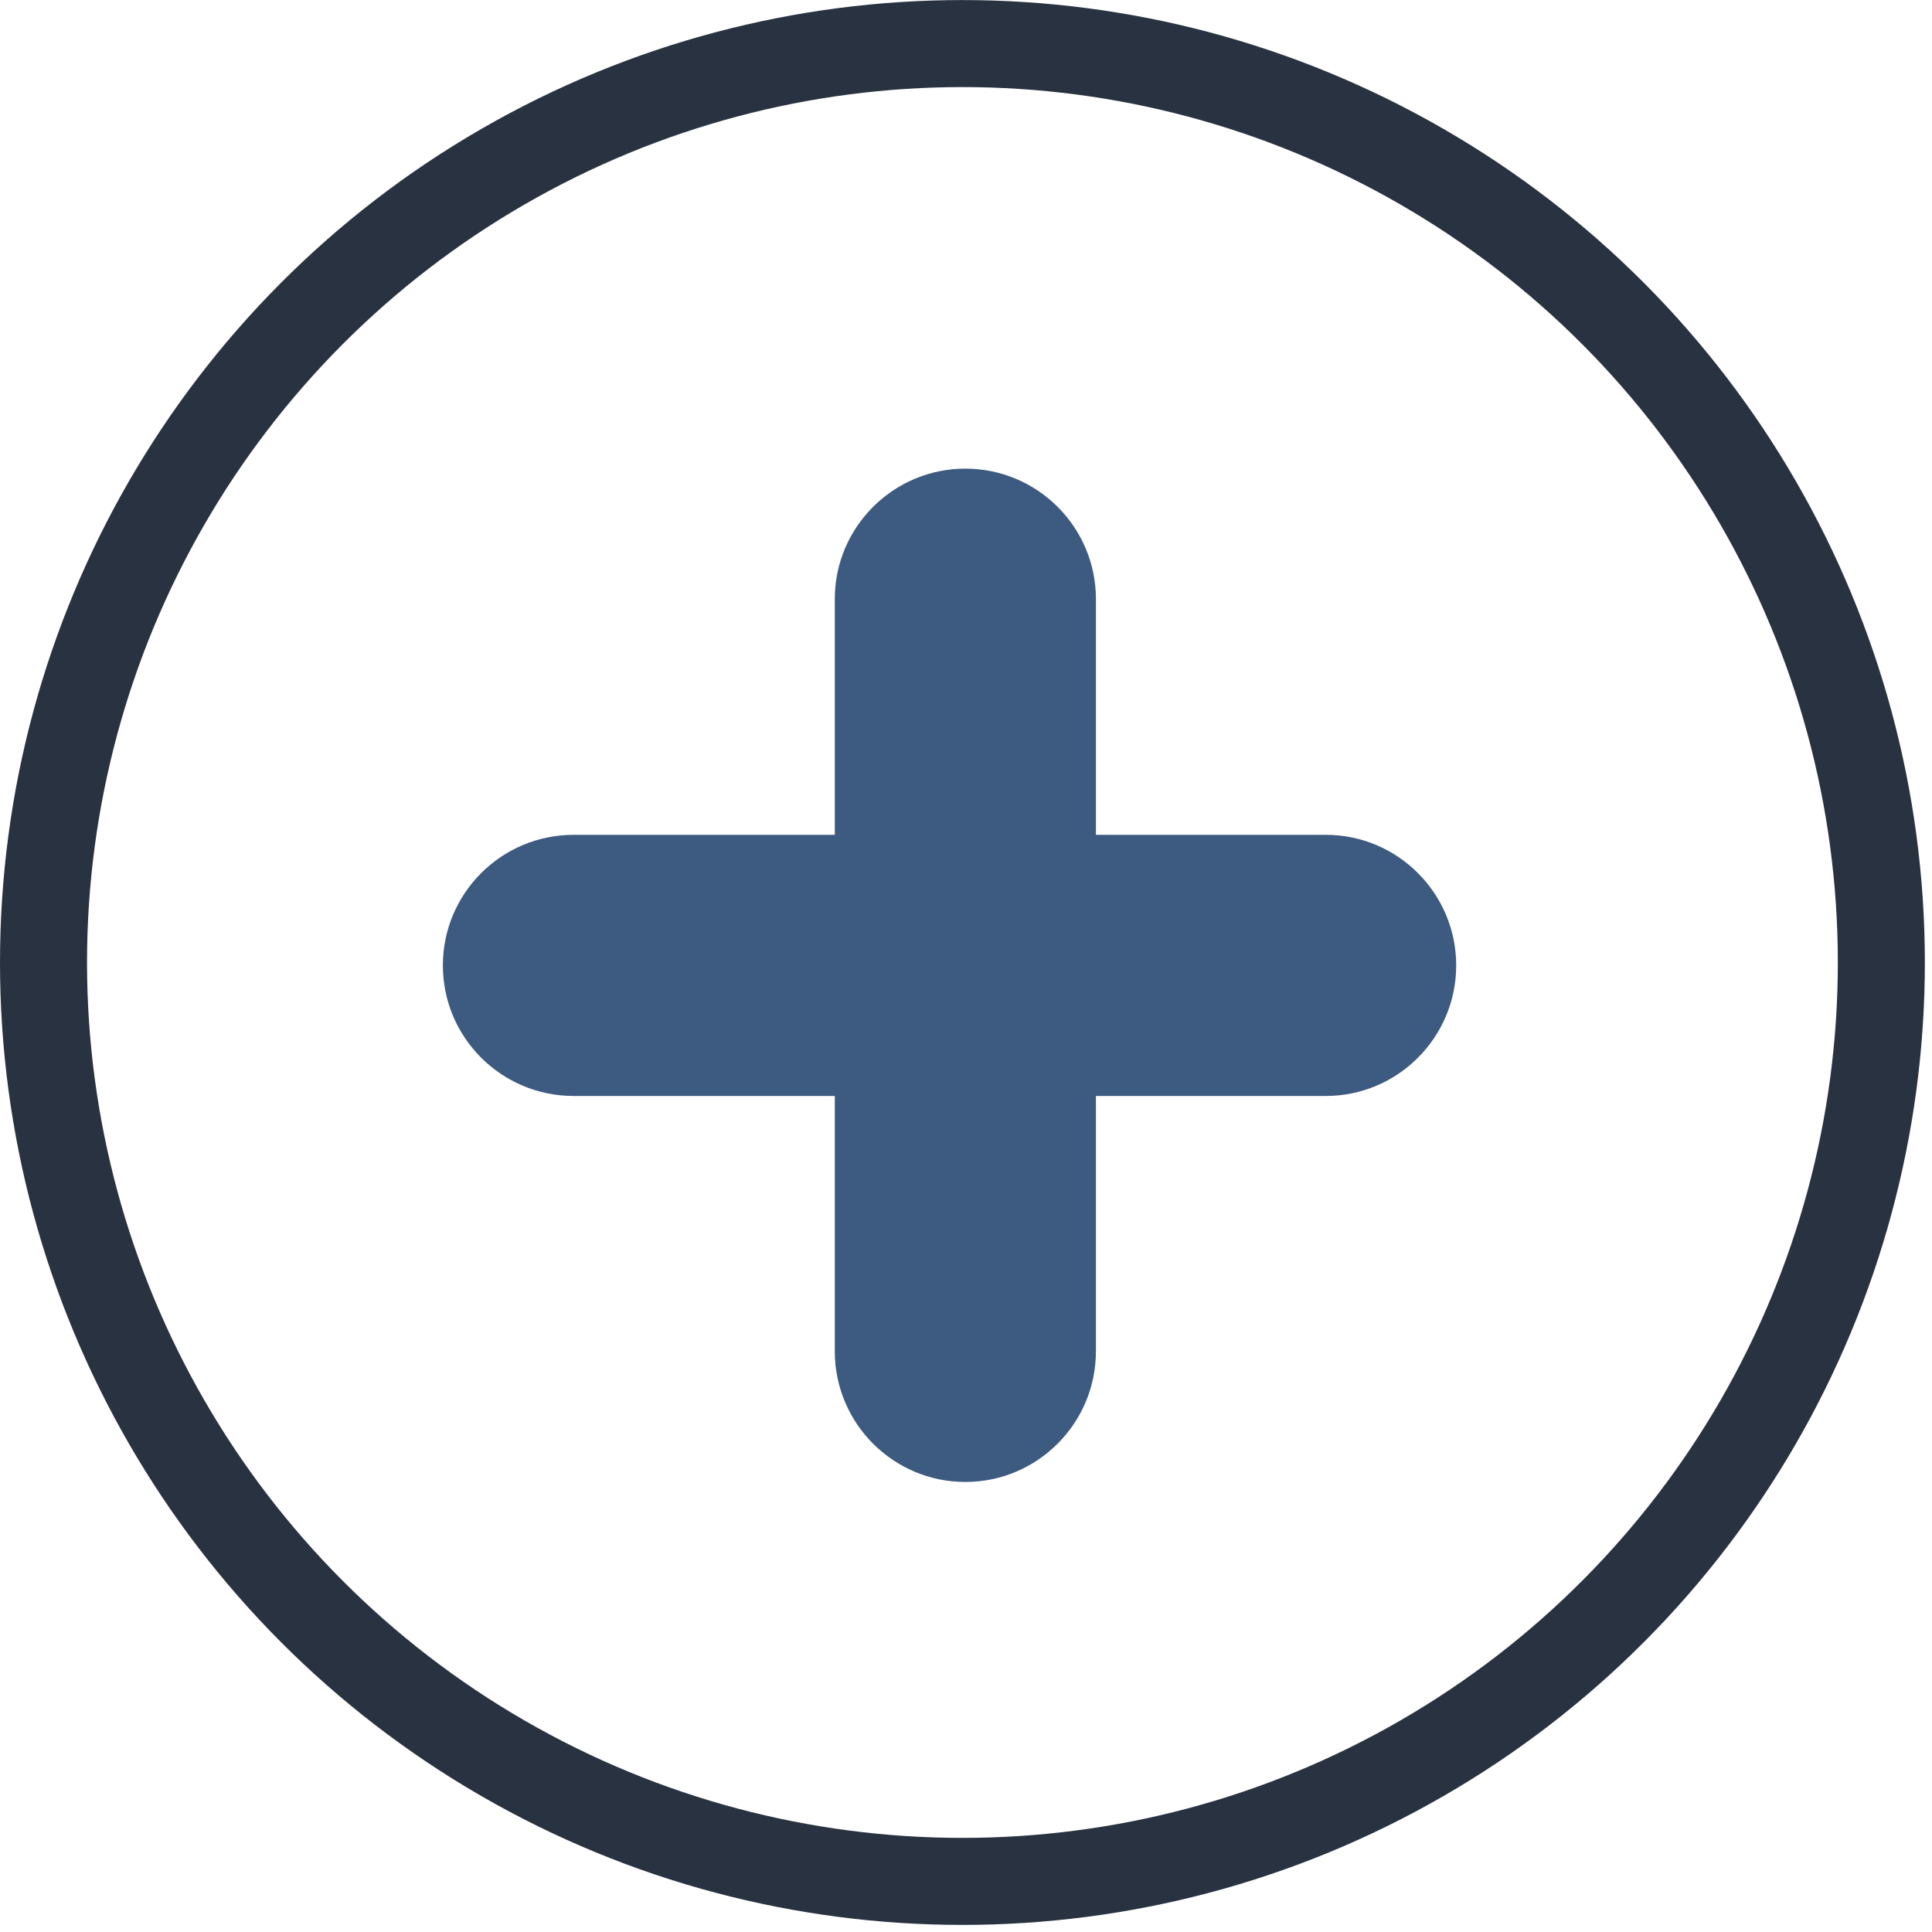
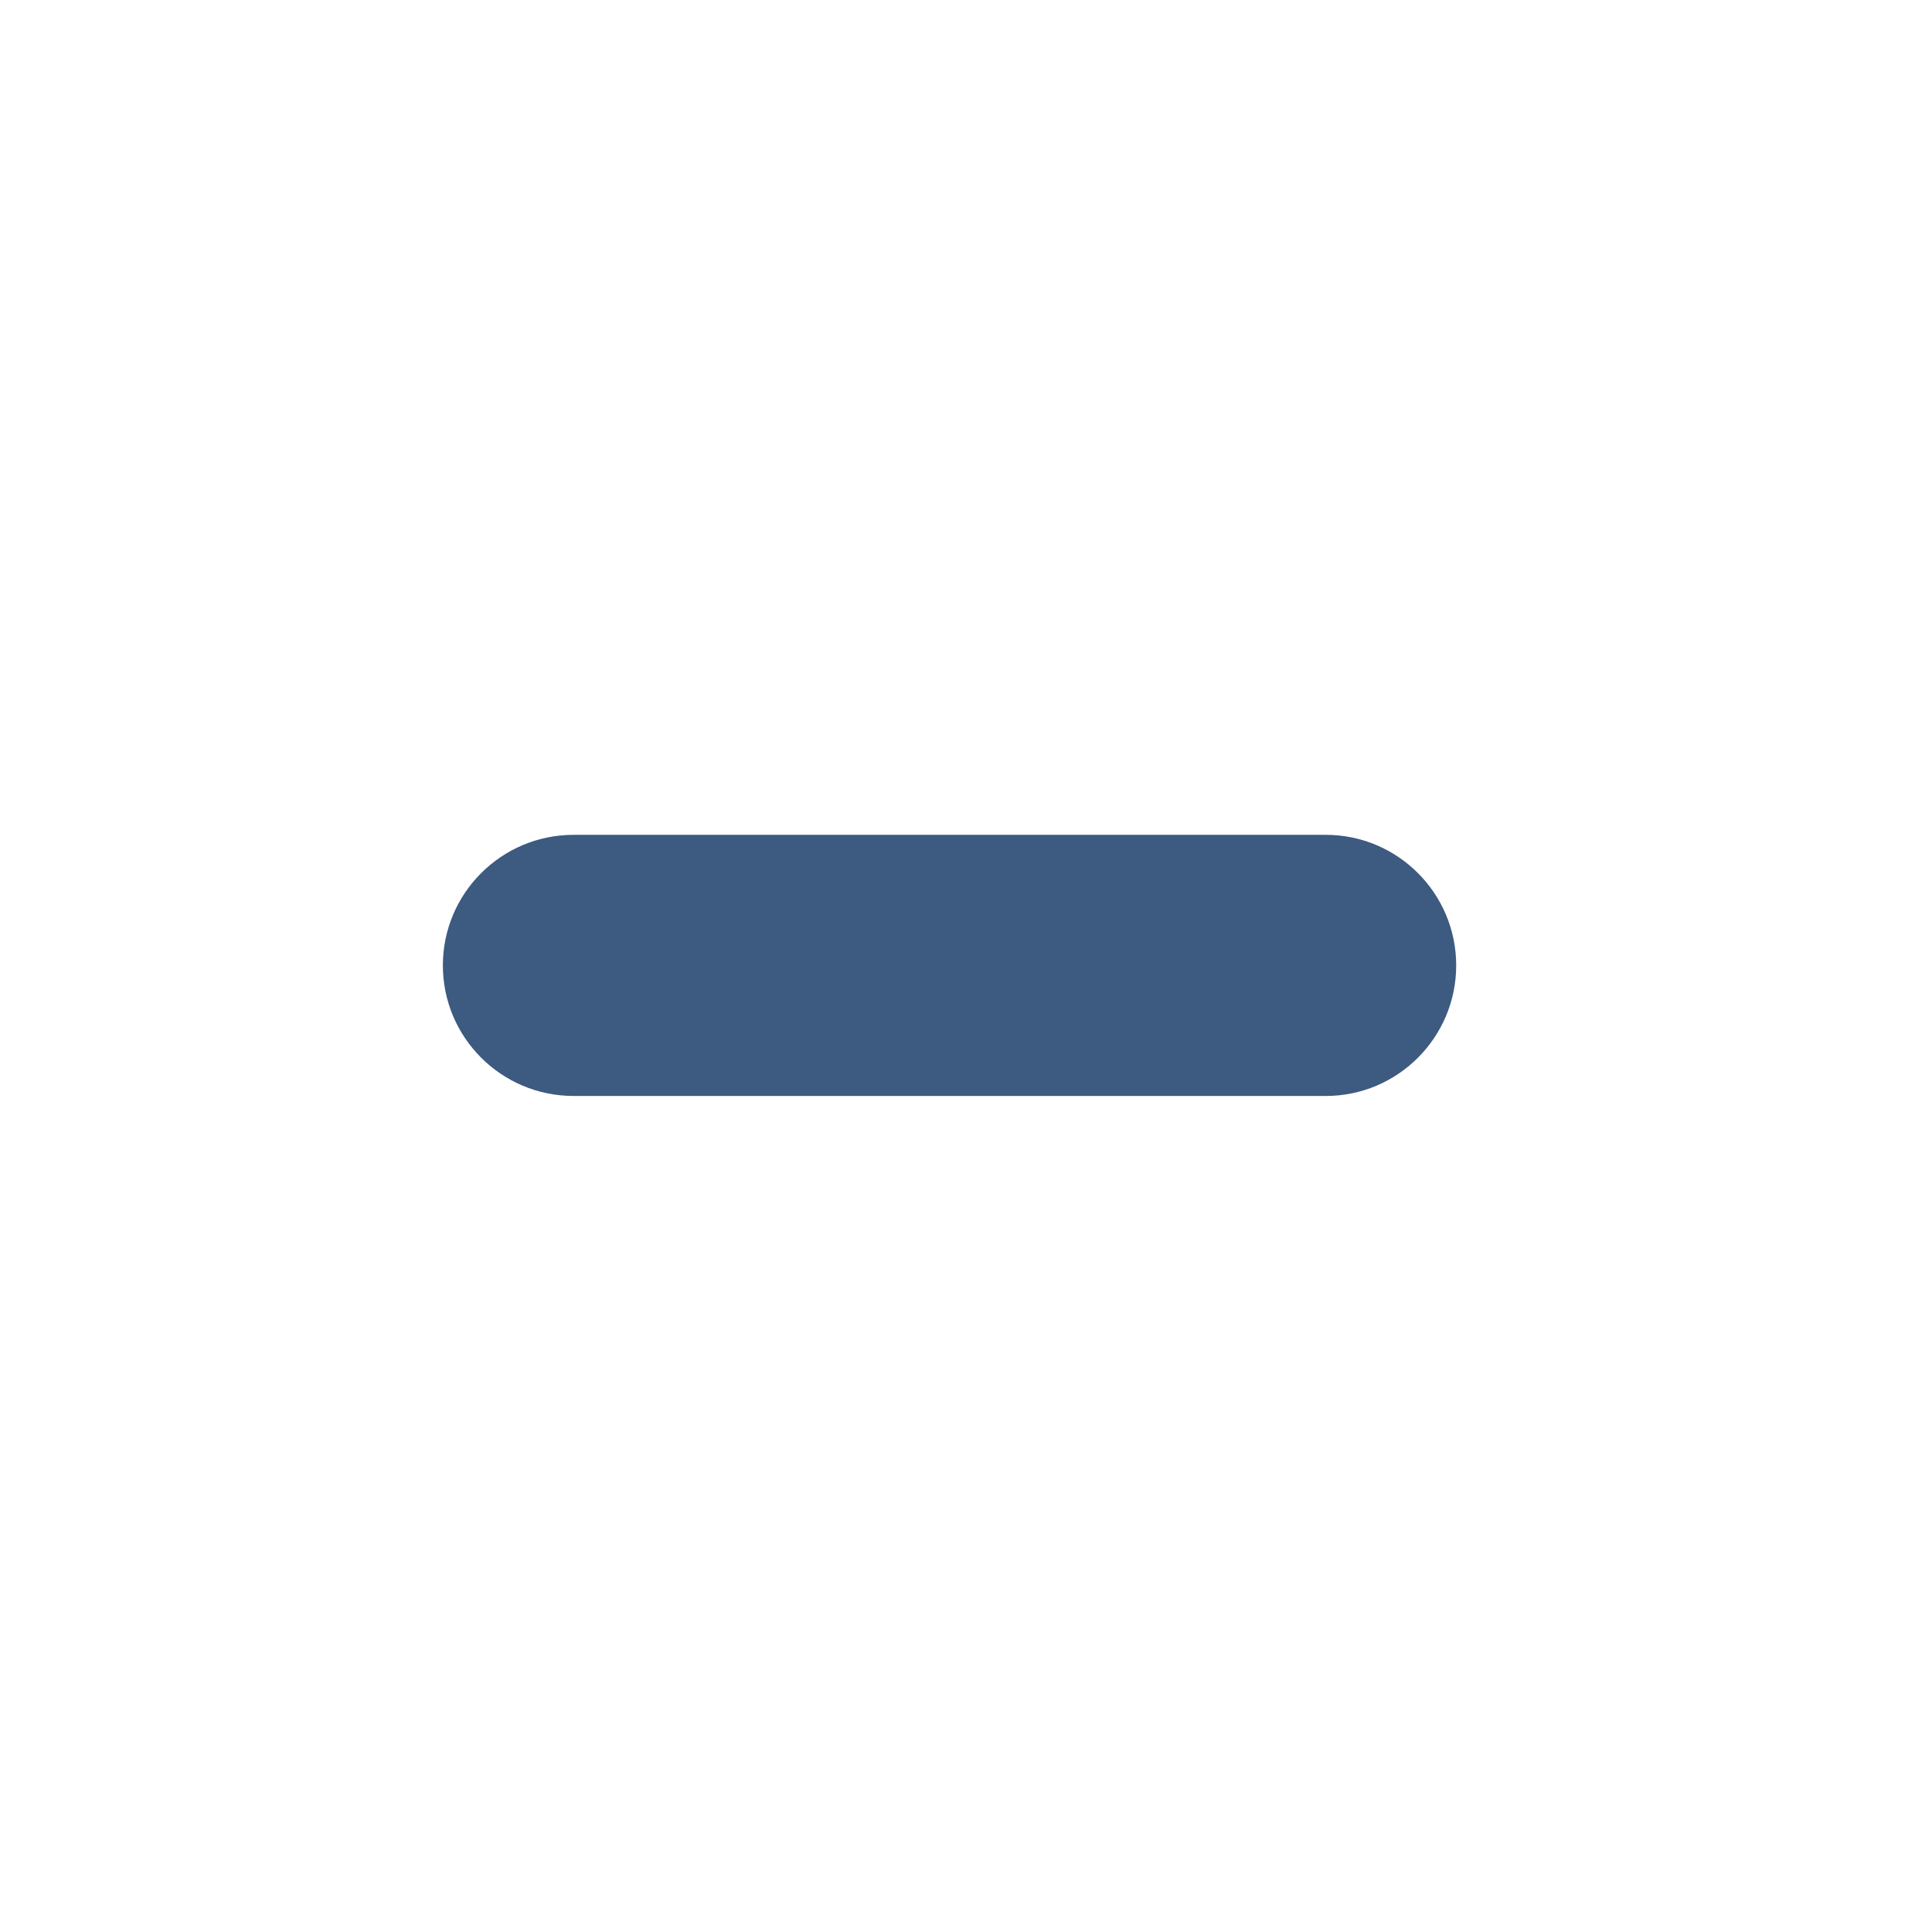
<svg xmlns="http://www.w3.org/2000/svg" width="100%" height="100%" viewBox="0 0 111 111" version="1.1" xml:space="preserve" style="fill-rule:evenodd;clip-rule:evenodd;stroke-linecap:round;stroke-linejoin:round;stroke-miterlimit:1.5;">
  <g transform="matrix(1,0,0,1,-926.592,-1530)">
    <g transform="matrix(1,0,0,1,534.891,29.738)">
-       <circle cx="446.996" cy="1555.56" r="52.795" style="fill:none;stroke:rgb(41,50,65);stroke-width:5px;" />
-     </g>
+       </g>
    <g transform="matrix(1.593,0,0,2.025,291.33,-1612.97)">
-       <path d="M438.309,1569.08C438.309,1567.04 436.199,1565.38 433.6,1565.38C431.001,1565.38 428.891,1567.04 428.891,1569.08L428.891,1590.42C428.891,1592.47 431.001,1594.13 433.6,1594.13C436.199,1594.13 438.309,1592.47 438.309,1590.42L438.309,1569.08Z" style="fill:rgb(61,90,128);" />
-     </g>
+       </g>
    <g transform="matrix(9.75194e-17,1.593,-2.025,1.23967e-16,4180.15,894.741)">
      <path d="M438.309,1569.08C438.309,1567.04 436.199,1565.38 433.6,1565.38C431.001,1565.38 428.891,1567.04 428.891,1569.08L428.891,1590.42C428.891,1592.47 431.001,1594.13 433.6,1594.13C436.199,1594.13 438.309,1592.47 438.309,1590.42L438.309,1569.08Z" style="fill:rgb(61,90,128);" />
    </g>
  </g>
</svg>